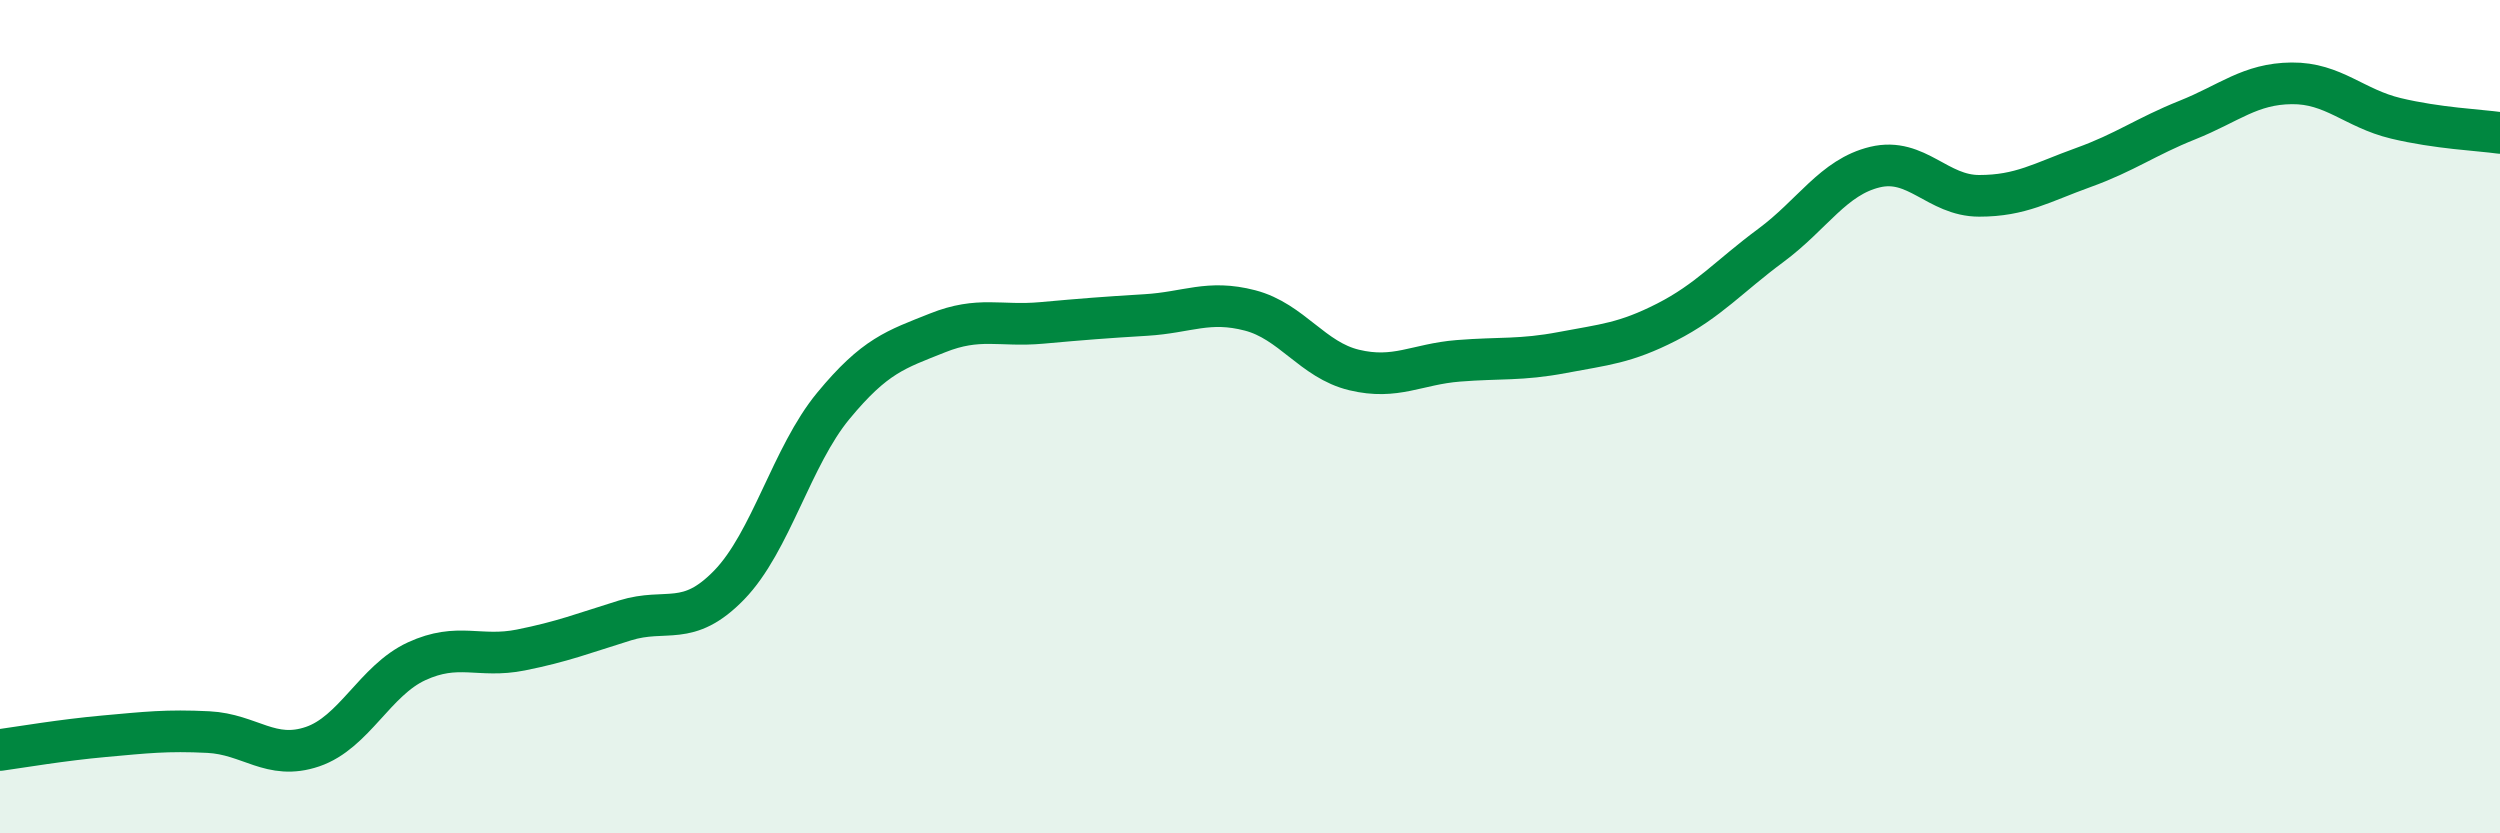
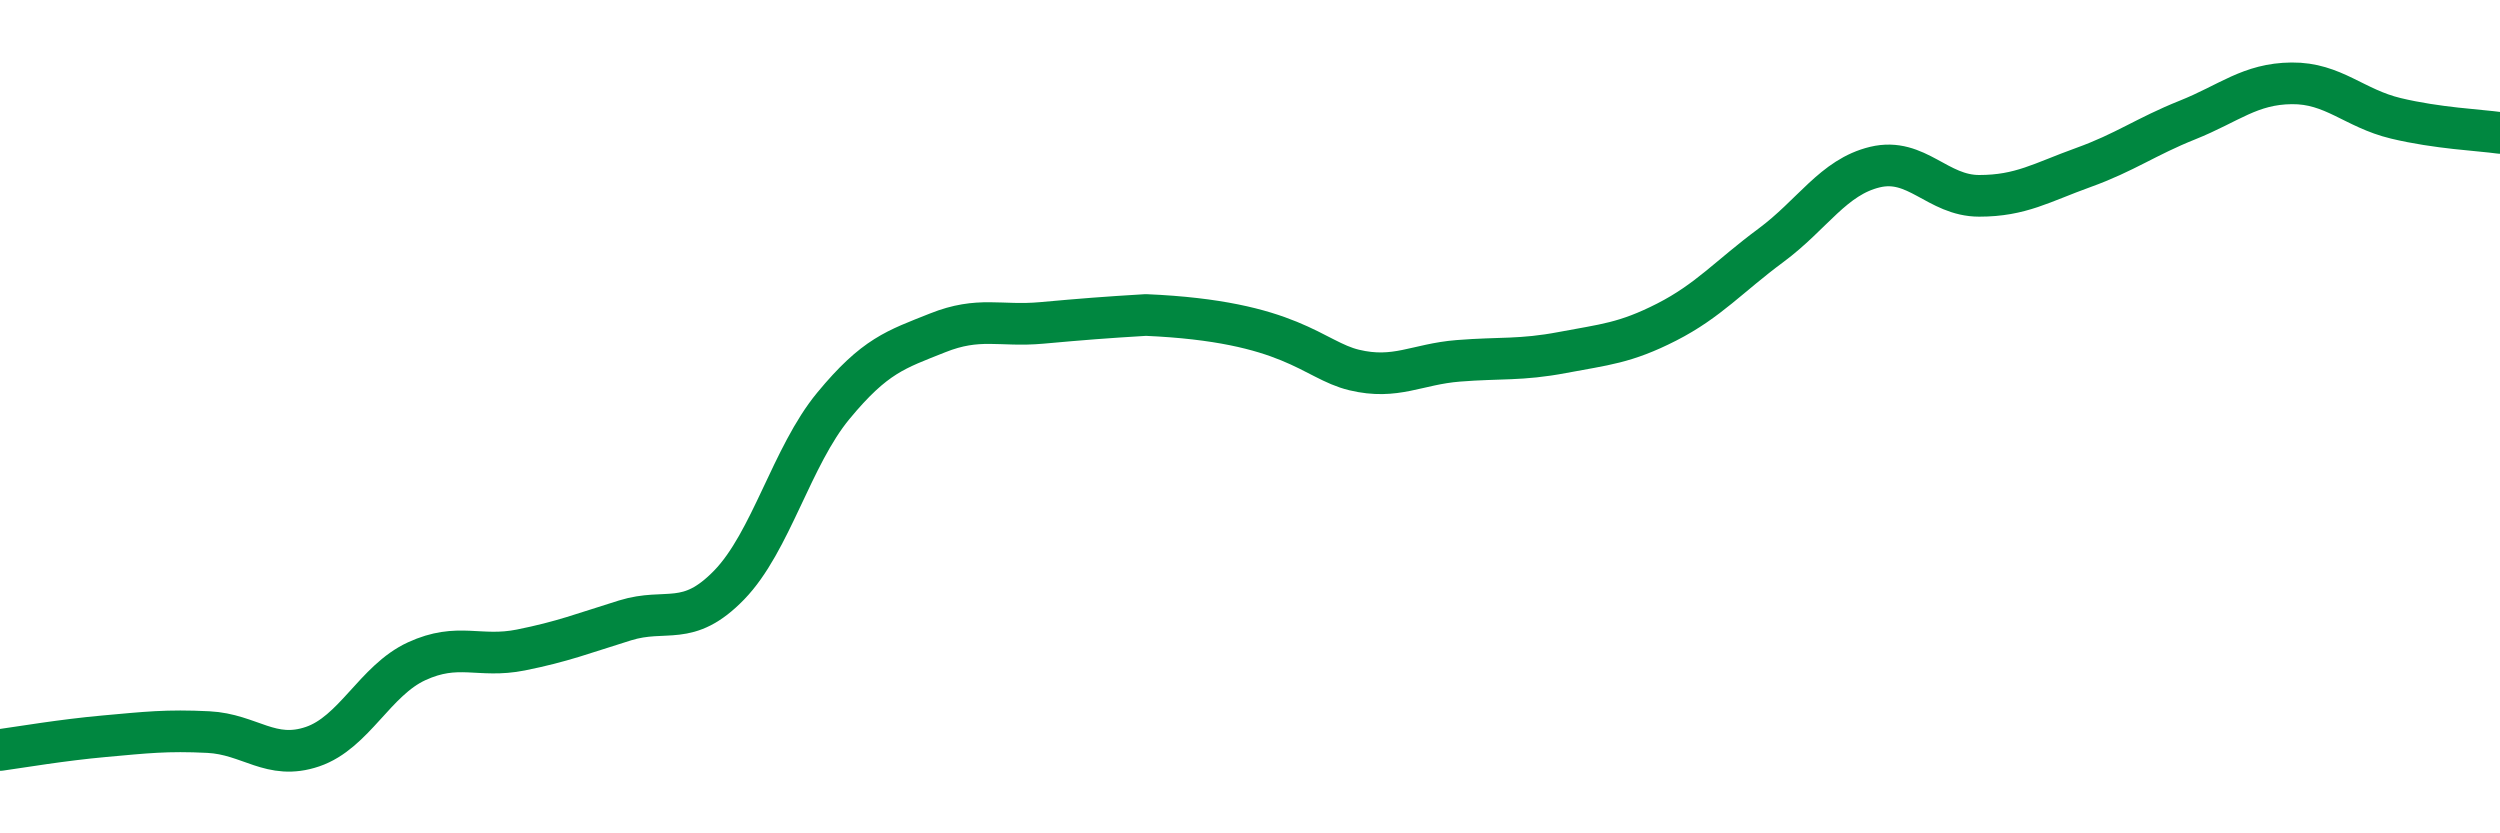
<svg xmlns="http://www.w3.org/2000/svg" width="60" height="20" viewBox="0 0 60 20">
-   <path d="M 0,18 C 0.5,17.93 1.5,17.76 2.5,17.67 C 3.5,17.58 4,17.52 5,17.57 C 6,17.62 6.5,18.26 7.5,17.92 C 8.5,17.58 9,16.33 10,15.87 C 11,15.41 11.5,15.8 12.5,15.6 C 13.5,15.4 14,15.2 15,14.89 C 16,14.58 16.5,15.07 17.5,14.04 C 18.5,13.01 19,10.95 20,9.74 C 21,8.53 21.5,8.39 22.5,7.99 C 23.5,7.59 24,7.84 25,7.75 C 26,7.66 26.5,7.62 27.5,7.56 C 28.5,7.5 29,7.19 30,7.45 C 31,7.71 31.5,8.64 32.5,8.88 C 33.5,9.12 34,8.74 35,8.66 C 36,8.58 36.5,8.65 37.5,8.46 C 38.5,8.27 39,8.24 40,7.73 C 41,7.22 41.5,6.63 42.5,5.89 C 43.5,5.15 44,4.25 45,4.01 C 46,3.77 46.5,4.7 47.5,4.7 C 48.5,4.7 49,4.38 50,4.02 C 51,3.66 51.5,3.28 52.5,2.88 C 53.5,2.48 54,2.01 55,2 C 56,1.99 56.5,2.6 57.5,2.84 C 58.5,3.08 59.5,3.12 60,3.19L60 20L0 20Z" fill="#008740" opacity="0.1" stroke-linecap="round" stroke-linejoin="round" />
-   <path d="M 0,18 C 0.5,17.93 1.5,17.76 2.5,17.67 C 3.5,17.58 4,17.52 5,17.57 C 6,17.62 6.5,18.26 7.5,17.92 C 8.5,17.58 9,16.33 10,15.87 C 11,15.41 11.5,15.8 12.5,15.6 C 13.5,15.4 14,15.2 15,14.89 C 16,14.58 16.5,15.07 17.5,14.04 C 18.5,13.01 19,10.95 20,9.74 C 21,8.53 21.5,8.39 22.5,7.99 C 23.5,7.59 24,7.84 25,7.75 C 26,7.66 26.5,7.62 27.5,7.56 C 28.5,7.5 29,7.19 30,7.45 C 31,7.71 31.5,8.64 32.5,8.88 C 33.5,9.12 34,8.74 35,8.66 C 36,8.58 36.5,8.65 37.5,8.46 C 38.5,8.27 39,8.24 40,7.73 C 41,7.22 41.5,6.63 42.5,5.89 C 43.5,5.15 44,4.25 45,4.01 C 46,3.77 46.5,4.7 47.5,4.7 C 48.5,4.7 49,4.38 50,4.02 C 51,3.66 51.5,3.28 52.5,2.88 C 53.5,2.48 54,2.01 55,2 C 56,1.99 56.5,2.6 57.5,2.84 C 58.5,3.08 59.5,3.12 60,3.19" stroke="#008740" stroke-width="1" fill="none" stroke-linecap="round" stroke-linejoin="round" />
+   <path d="M 0,18 C 0.5,17.93 1.5,17.76 2.5,17.67 C 3.5,17.58 4,17.52 5,17.57 C 6,17.62 6.5,18.26 7.5,17.92 C 8.5,17.58 9,16.33 10,15.87 C 11,15.41 11.5,15.8 12.5,15.6 C 13.5,15.4 14,15.2 15,14.89 C 16,14.58 16.5,15.07 17.5,14.04 C 18.5,13.01 19,10.95 20,9.74 C 21,8.53 21.5,8.39 22.5,7.99 C 23.5,7.59 24,7.84 25,7.75 C 26,7.66 26.5,7.62 27.5,7.56 C 31,7.71 31.5,8.64 32.5,8.88 C 33.5,9.12 34,8.74 35,8.66 C 36,8.58 36.5,8.65 37.5,8.46 C 38.5,8.27 39,8.24 40,7.73 C 41,7.22 41.5,6.63 42.5,5.89 C 43.5,5.15 44,4.25 45,4.01 C 46,3.77 46.5,4.7 47.5,4.7 C 48.5,4.7 49,4.38 50,4.02 C 51,3.66 51.5,3.28 52.5,2.88 C 53.5,2.48 54,2.01 55,2 C 56,1.99 56.5,2.6 57.5,2.84 C 58.5,3.08 59.5,3.12 60,3.19" stroke="#008740" stroke-width="1" fill="none" stroke-linecap="round" stroke-linejoin="round" />
</svg>